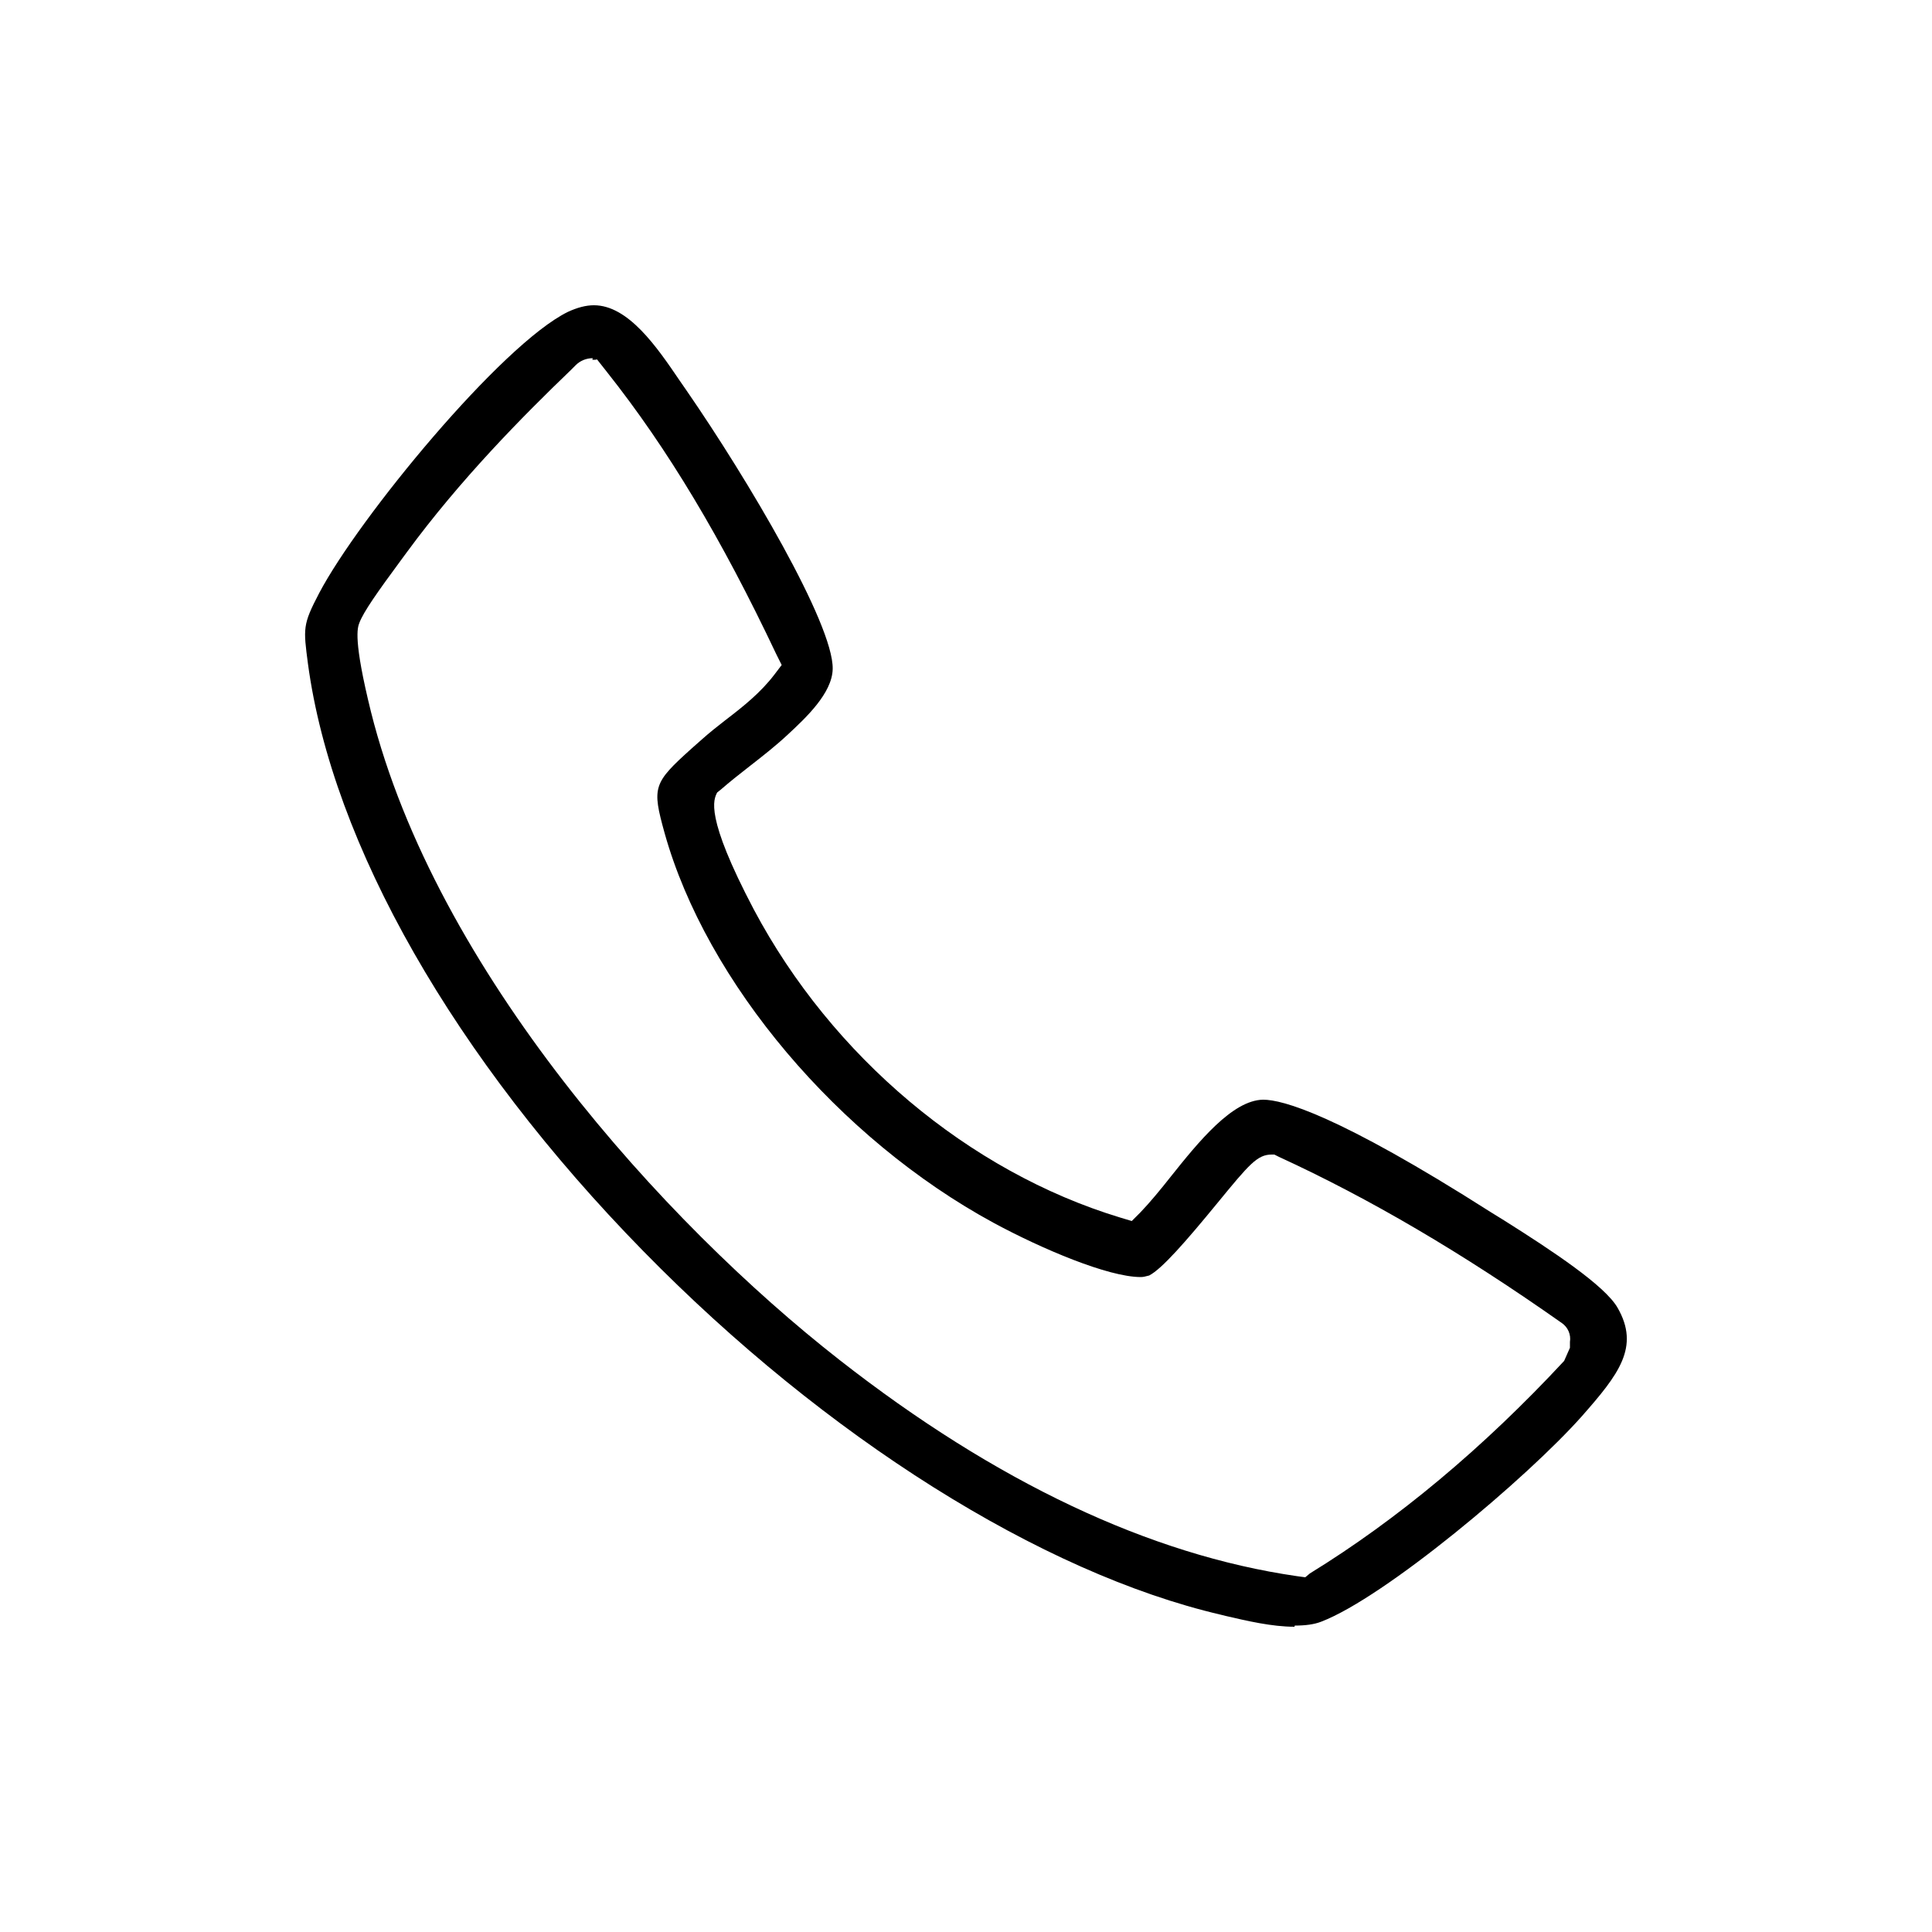
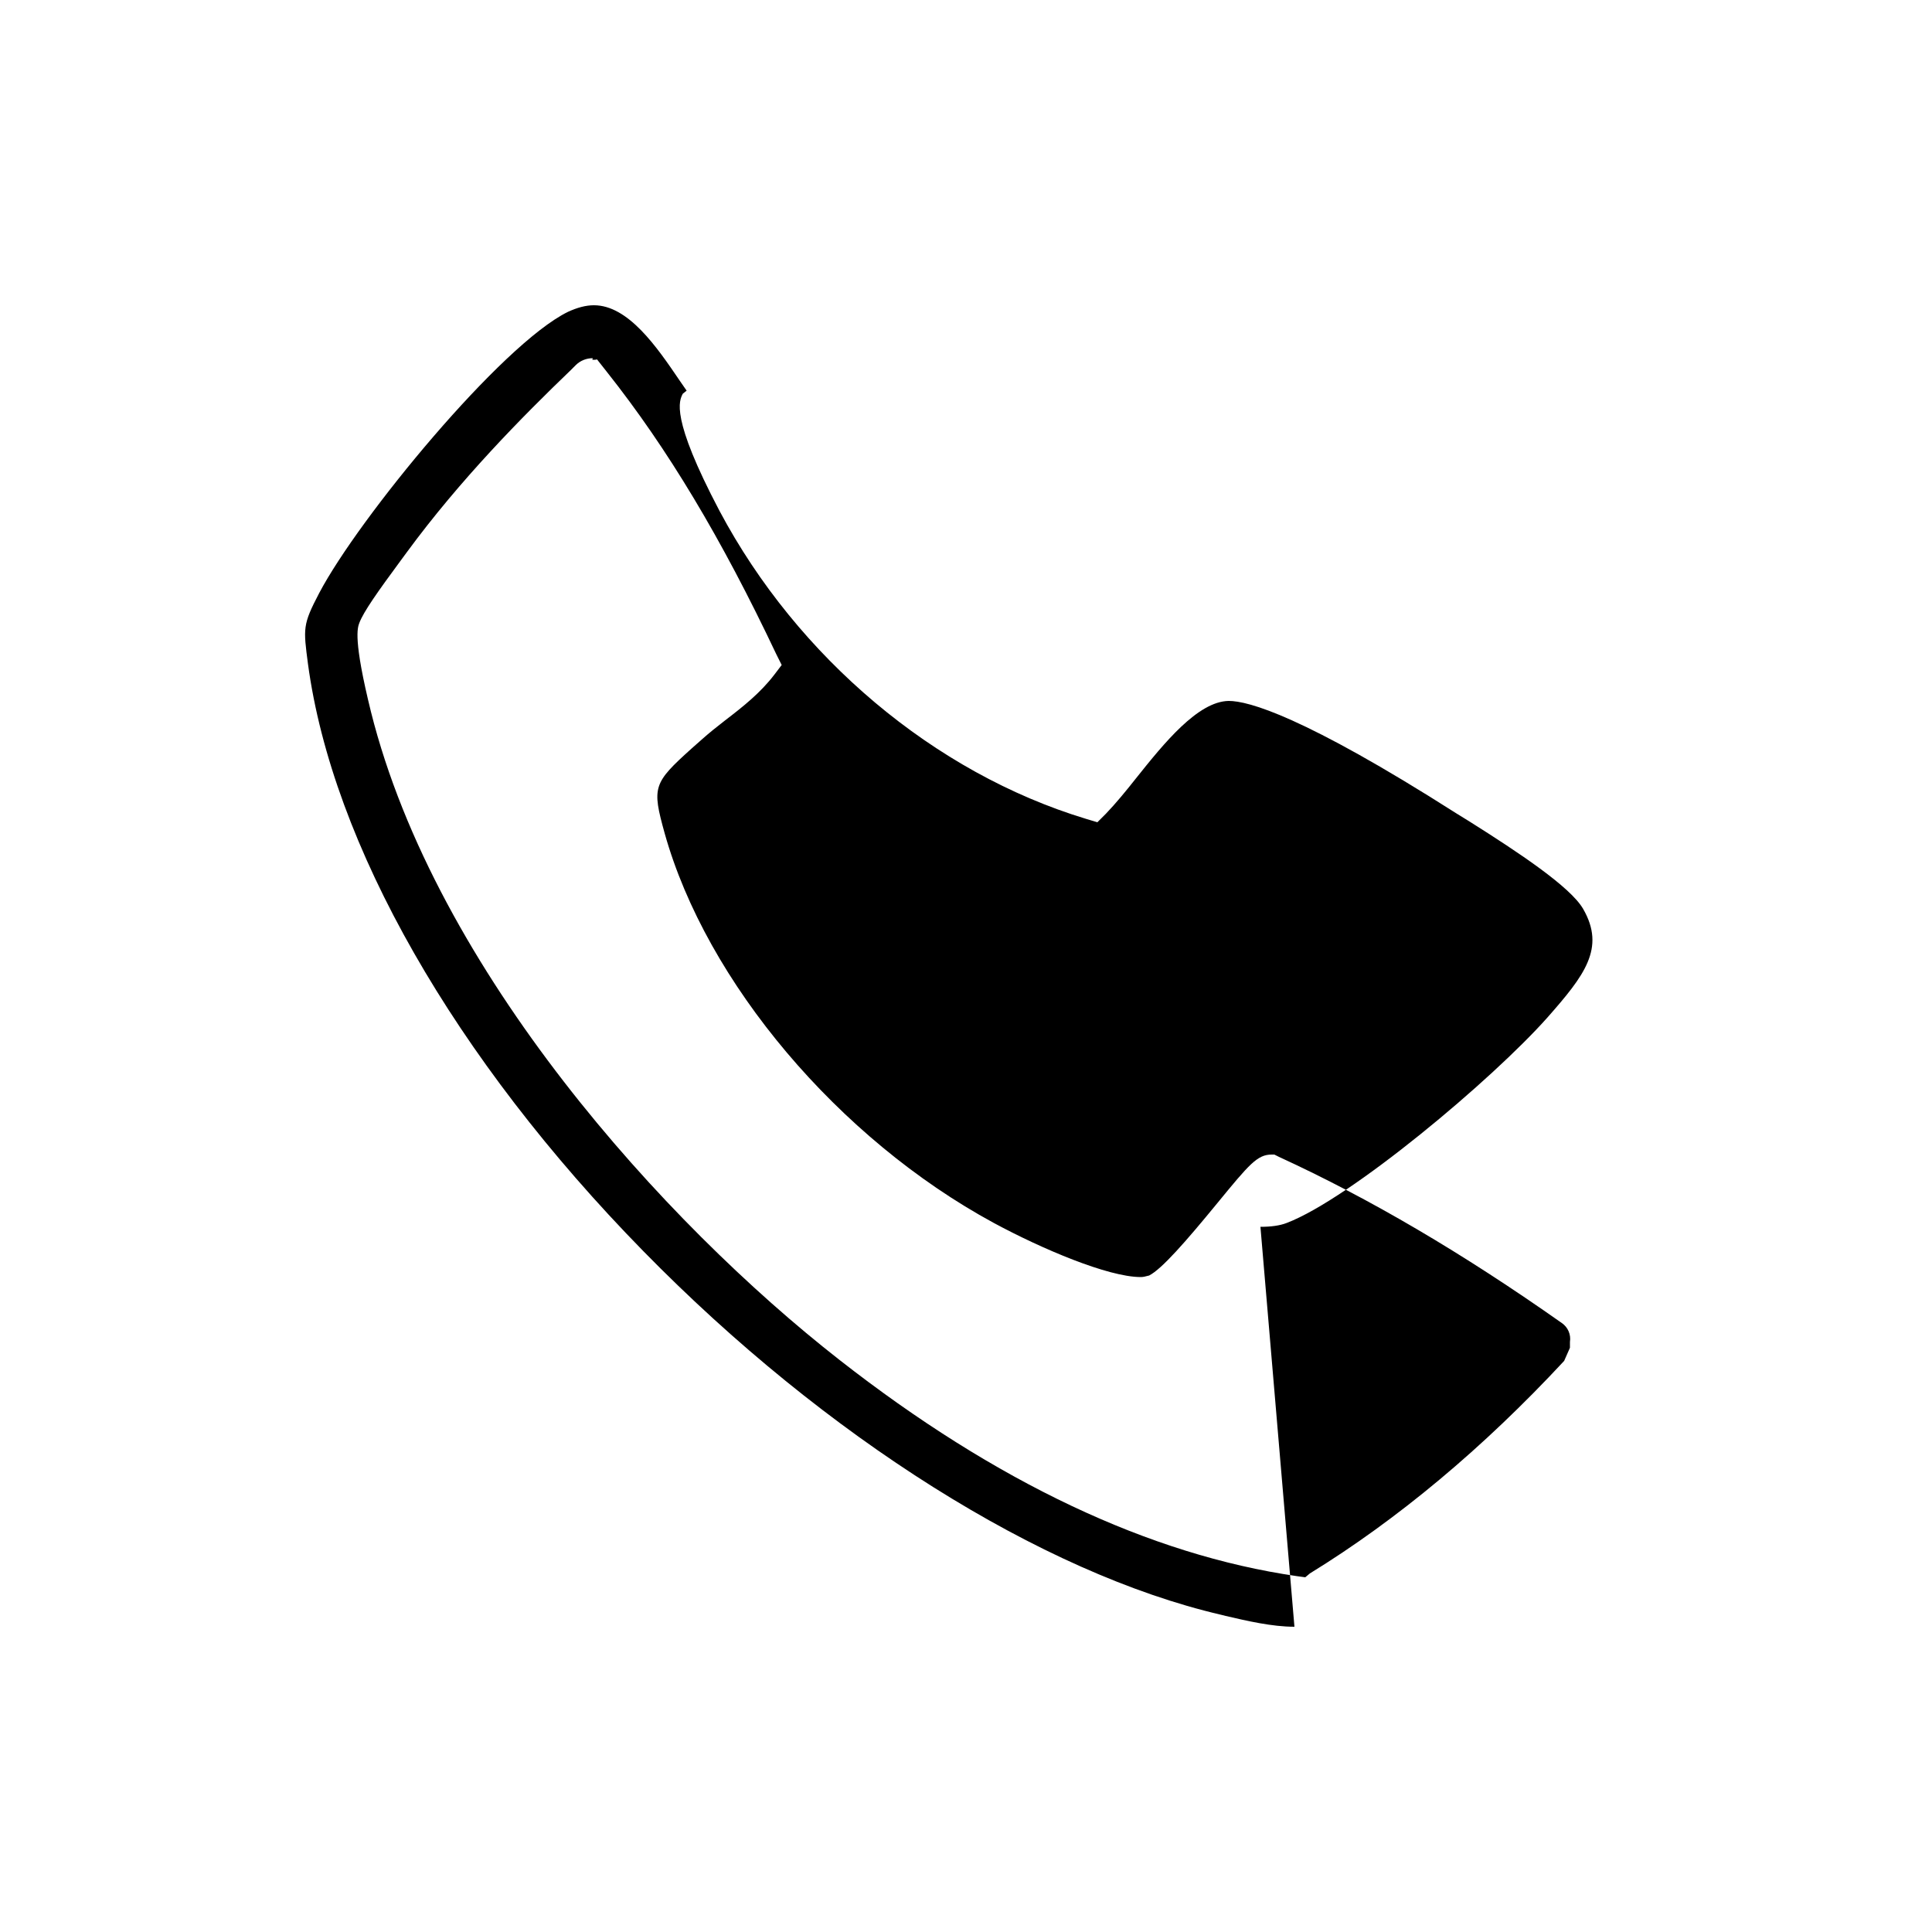
<svg xmlns="http://www.w3.org/2000/svg" id="Ebene_1" version="1.1" viewBox="0 0 50 50">
-   <path d="M33.5,42.1c-.58,0-1.22-.15-1.78-.28l-.12-.03c-4.64-1.08-10.23-4.59-14.95-9.41-4.89-4.99-8.05-10.53-8.68-15.2-.12-.92-.14-1.01.29-1.83,1.02-1.94,4.72-6.44,6.44-7.28.24-.11.46-.17.67-.17.89,0,1.63,1.08,2.22,1.95l.18.26c1.58,2.29,3.8,6.04,3.78,7.2-.01.63-.7,1.27-1.15,1.69-.31.29-.64.55-1,.83-.27.21-.51.4-.74.6l-.1.08c-.09.18-.33.6.95,3.03,2.02,3.8,5.56,6.78,9.48,7.97l.3.09.22-.22c.25-.26.53-.6.79-.93.71-.89,1.59-1.98,2.39-1.99.5,0,1.92.38,5.89,2.91l.34.21c1.27.8,2.61,1.69,2.94,2.26.59,1.02.03,1.73-.92,2.81-1.43,1.61-5.1,4.69-6.75,5.32-.18.07-.41.1-.68.1ZM15.34,9.27c-.16,0-.32.06-.44.18l-.13.13c-1.25,1.2-2.86,2.83-4.24,4.71l-.14.19c-.62.84-.98,1.35-1.09,1.64-.05.13-.16.44.3,2.3,1.68,6.7,7.58,13.22,12.12,16.77,4.05,3.17,8.04,5.05,11.84,5.6l.22.03.12-.1c2.26-1.39,4.48-3.24,6.58-5.5l.15-.34v-.15c.03-.19-.05-.38-.21-.49-2.57-1.81-4.97-3.22-7.32-4.3l-.12-.06h-.07c-.37,0-.58.25-1.4,1.25-.82,1-1.44,1.71-1.77,1.88-.11.03-.16.04-.22.04-.84,0-2.56-.73-3.8-1.4-4.02-2.18-7.44-6.23-8.52-10.09-.33-1.19-.3-1.29.7-2.19l.26-.23c.19-.17.39-.33.61-.5.47-.36.91-.71,1.27-1.18l.19-.25-.14-.28c-1.42-3-2.81-5.32-4.38-7.3l-.26-.33s-.02.01-.05.01c-.02,0-.04,0-.07,0Z" />
+   <path d="M33.5,42.1c-.58,0-1.22-.15-1.78-.28l-.12-.03c-4.64-1.08-10.23-4.59-14.95-9.41-4.89-4.99-8.05-10.53-8.68-15.2-.12-.92-.14-1.01.29-1.83,1.02-1.94,4.72-6.44,6.44-7.28.24-.11.46-.17.67-.17.89,0,1.63,1.08,2.22,1.95l.18.26l-.1.08c-.09.18-.33.6.95,3.03,2.02,3.8,5.56,6.78,9.48,7.97l.3.09.22-.22c.25-.26.53-.6.79-.93.71-.89,1.59-1.98,2.39-1.99.5,0,1.92.38,5.89,2.91l.34.21c1.27.8,2.61,1.69,2.94,2.26.59,1.02.03,1.73-.92,2.81-1.43,1.61-5.1,4.69-6.75,5.32-.18.07-.41.1-.68.1ZM15.34,9.27c-.16,0-.32.06-.44.18l-.13.13c-1.25,1.2-2.86,2.83-4.24,4.71l-.14.19c-.62.84-.98,1.35-1.09,1.64-.05.13-.16.44.3,2.3,1.68,6.7,7.58,13.22,12.12,16.77,4.05,3.17,8.04,5.05,11.84,5.6l.22.03.12-.1c2.26-1.39,4.48-3.24,6.58-5.5l.15-.34v-.15c.03-.19-.05-.38-.21-.49-2.57-1.81-4.97-3.22-7.32-4.3l-.12-.06h-.07c-.37,0-.58.25-1.4,1.25-.82,1-1.44,1.71-1.77,1.88-.11.03-.16.04-.22.04-.84,0-2.56-.73-3.8-1.4-4.02-2.18-7.44-6.23-8.52-10.09-.33-1.19-.3-1.29.7-2.19l.26-.23c.19-.17.39-.33.61-.5.47-.36.91-.71,1.27-1.18l.19-.25-.14-.28c-1.42-3-2.81-5.32-4.38-7.3l-.26-.33s-.02.01-.05.01c-.02,0-.04,0-.07,0Z" />
</svg>